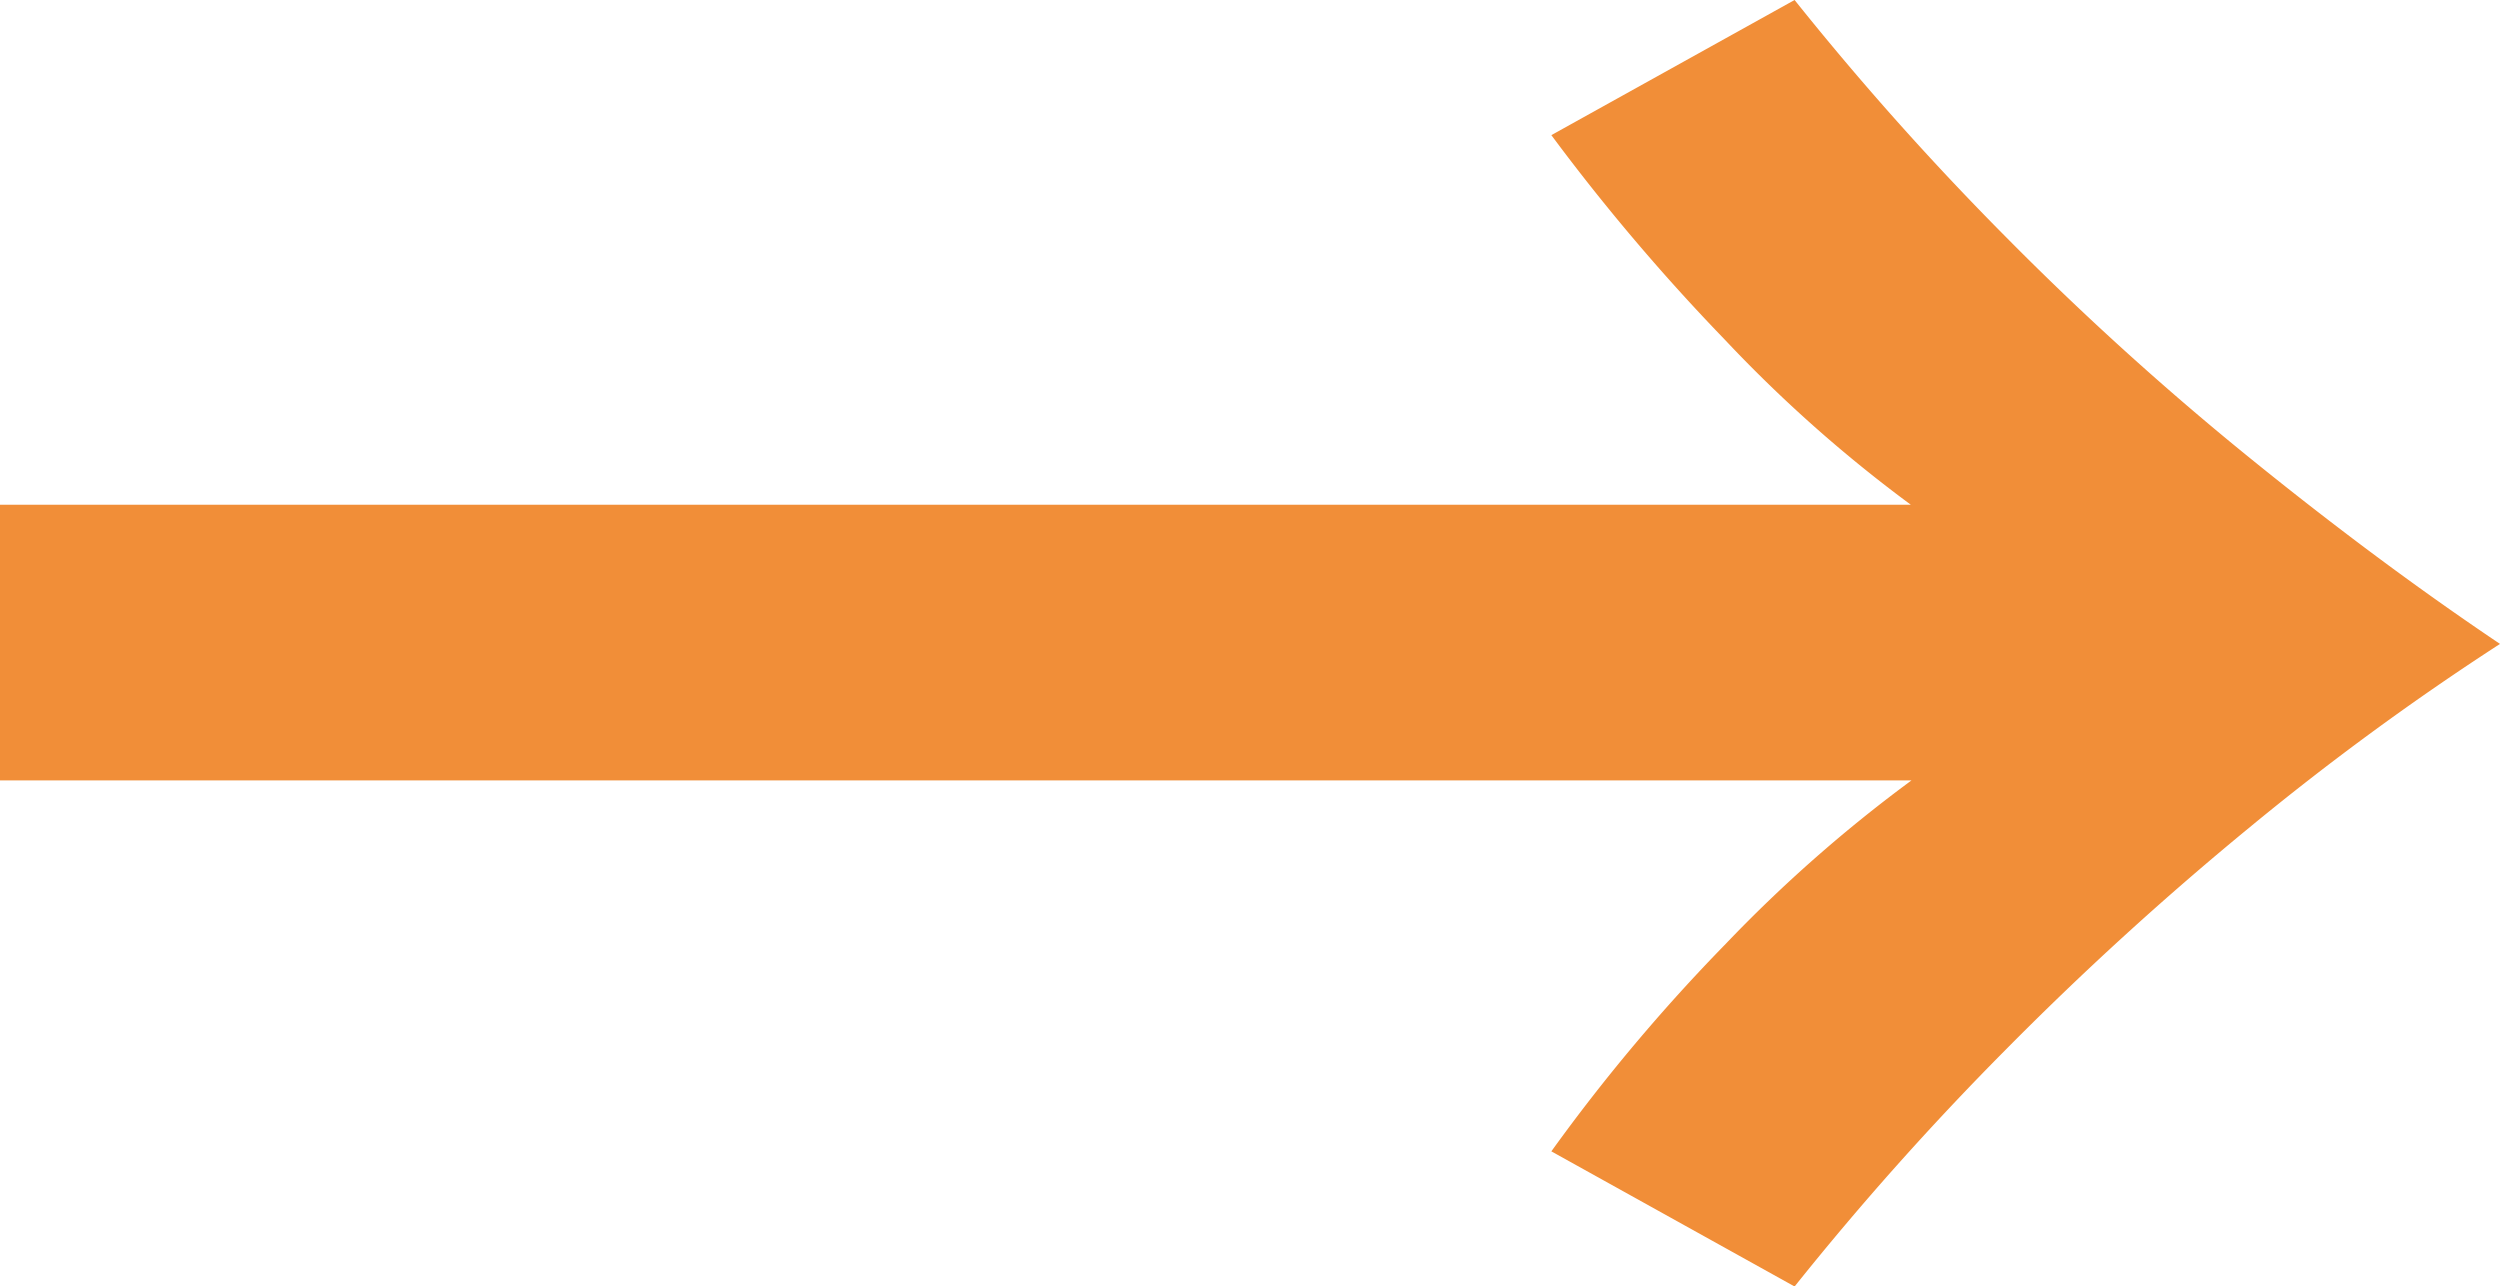
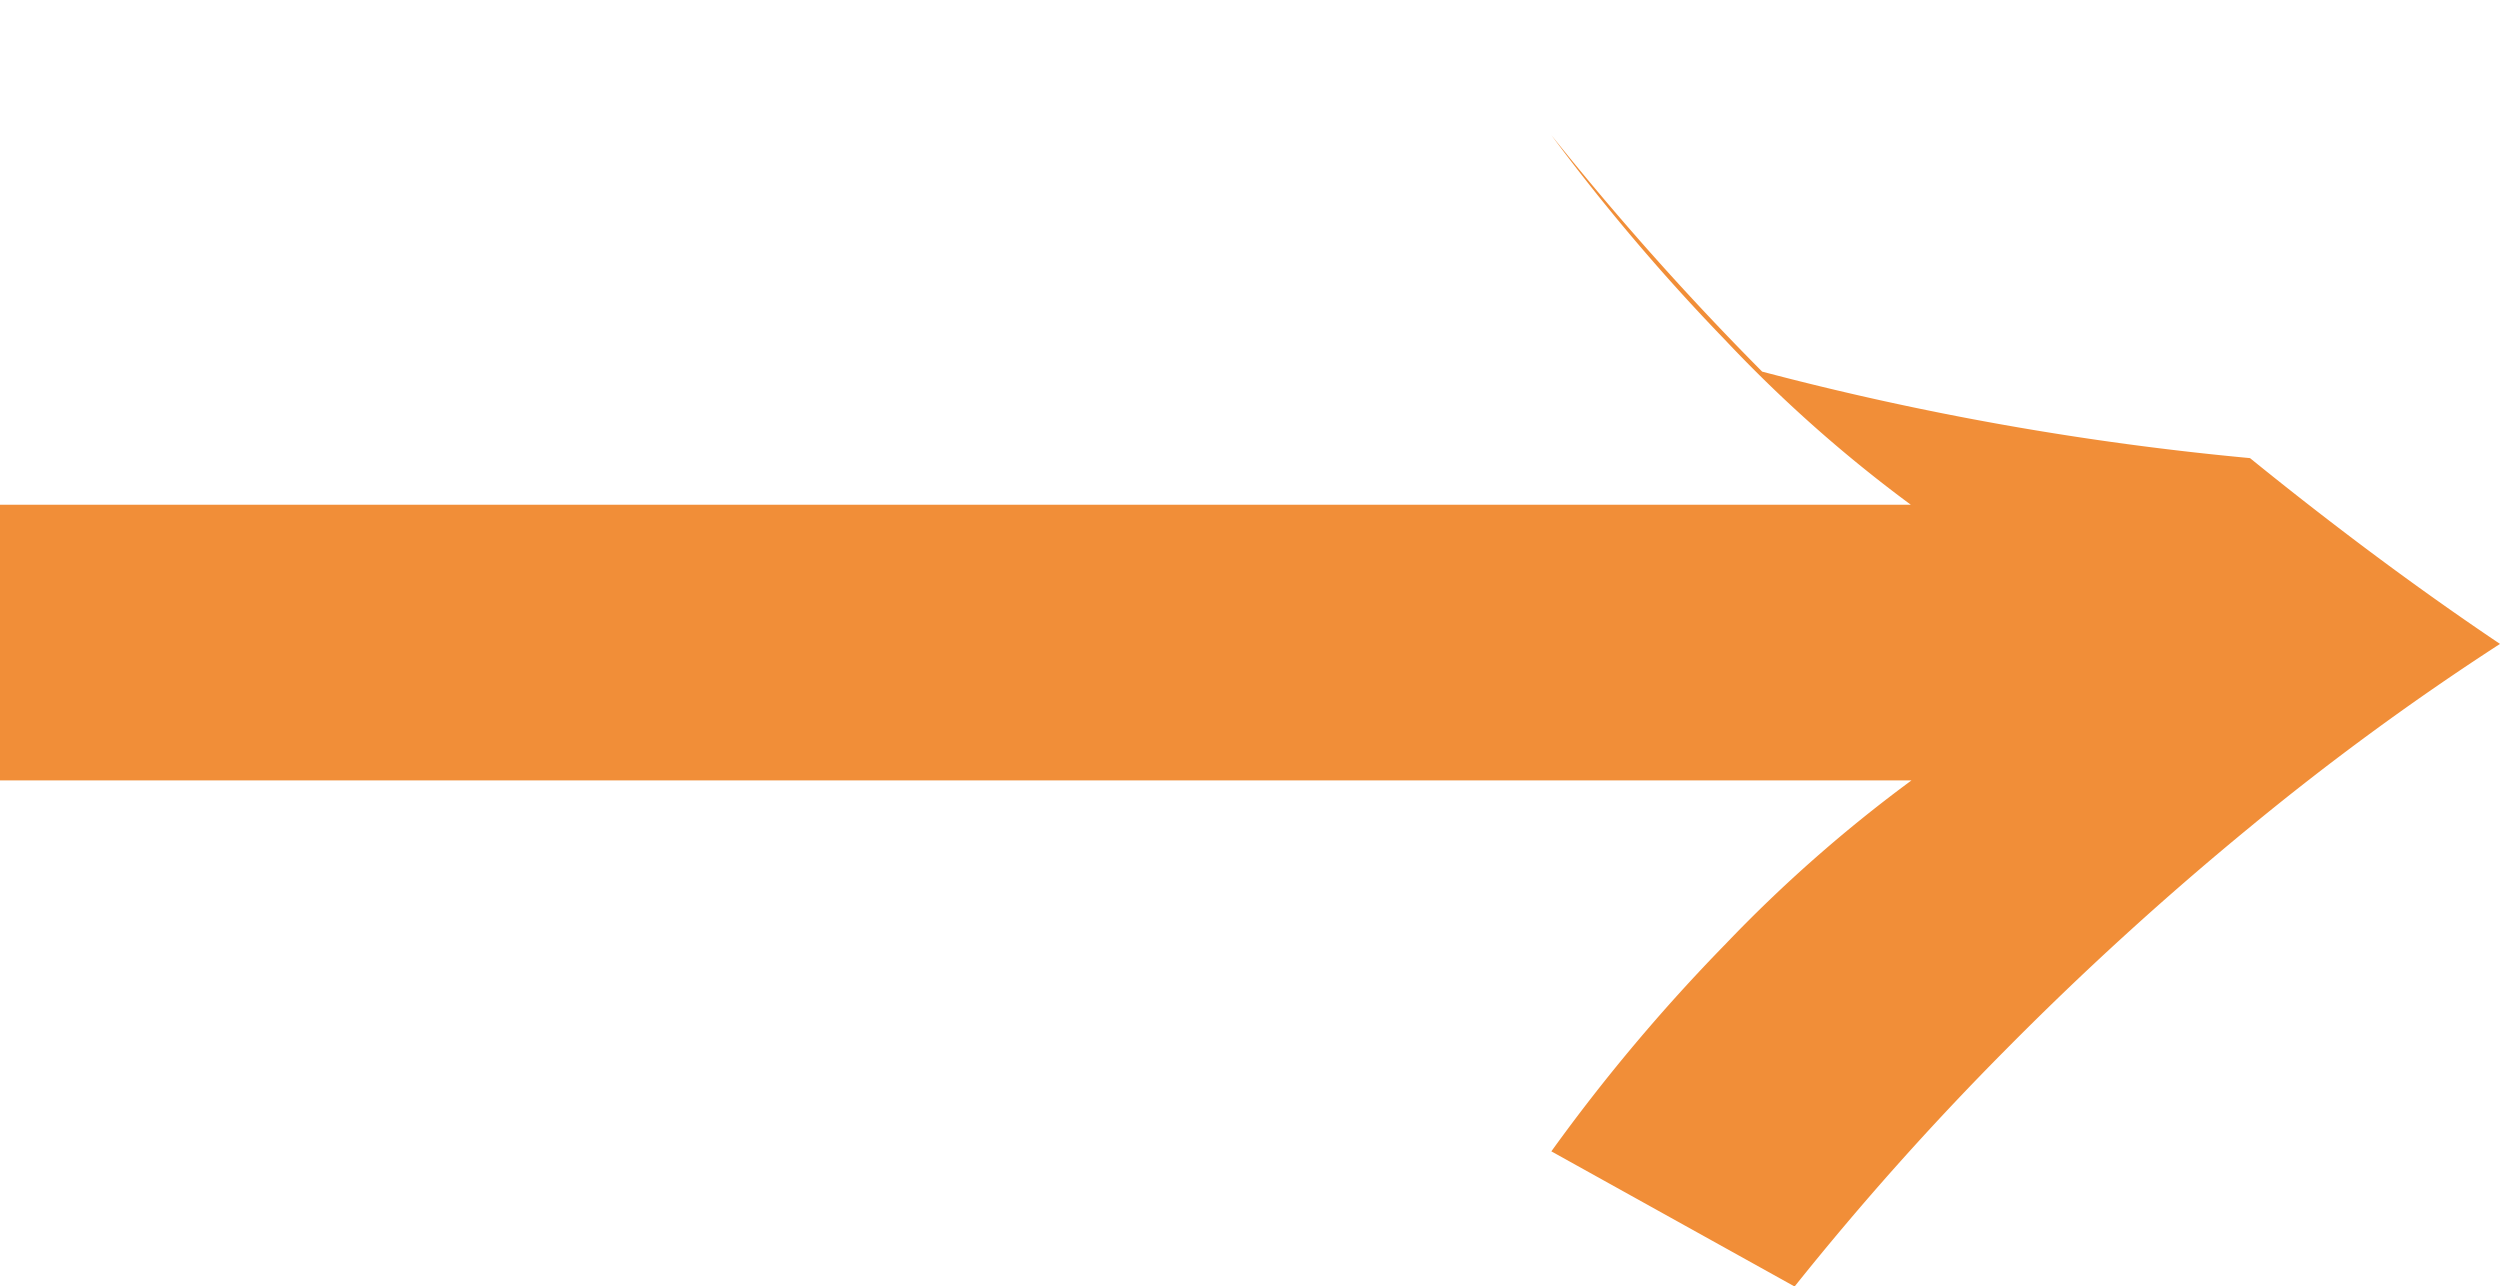
<svg xmlns="http://www.w3.org/2000/svg" width="14.8" height="7.616" viewBox="0 0 14.8 7.616">
-   <path id="パス_9226" data-name="パス 9226" d="M3.952-6.9a8.172,8.172,0,0,1-1.1-.976A12.269,12.269,0,0,1,1.824-9.088l1.44-.8a17.44,17.44,0,0,0,1.248,1.4A17.75,17.75,0,0,0,5.96-7.176q.76.616,1.48,1.1A16.027,16.027,0,0,0,5.96-4.992a18.885,18.885,0,0,0-1.448,1.32,17.44,17.44,0,0,0-1.248,1.4l-1.44-.8A10.739,10.739,0,0,1,2.856-4.3a8.443,8.443,0,0,1,1.1-.968H-7.36V-6.9Z" transform="translate(7.36 9.888)" fill="#f18e38" />
+   <path id="パス_9226" data-name="パス 9226" d="M3.952-6.9a8.172,8.172,0,0,1-1.1-.976A12.269,12.269,0,0,1,1.824-9.088a17.44,17.44,0,0,0,1.248,1.4A17.75,17.75,0,0,0,5.96-7.176q.76.616,1.48,1.1A16.027,16.027,0,0,0,5.96-4.992a18.885,18.885,0,0,0-1.448,1.32,17.44,17.44,0,0,0-1.248,1.4l-1.44-.8A10.739,10.739,0,0,1,2.856-4.3a8.443,8.443,0,0,1,1.1-.968H-7.36V-6.9Z" transform="translate(7.36 9.888)" fill="#f18e38" />
</svg>